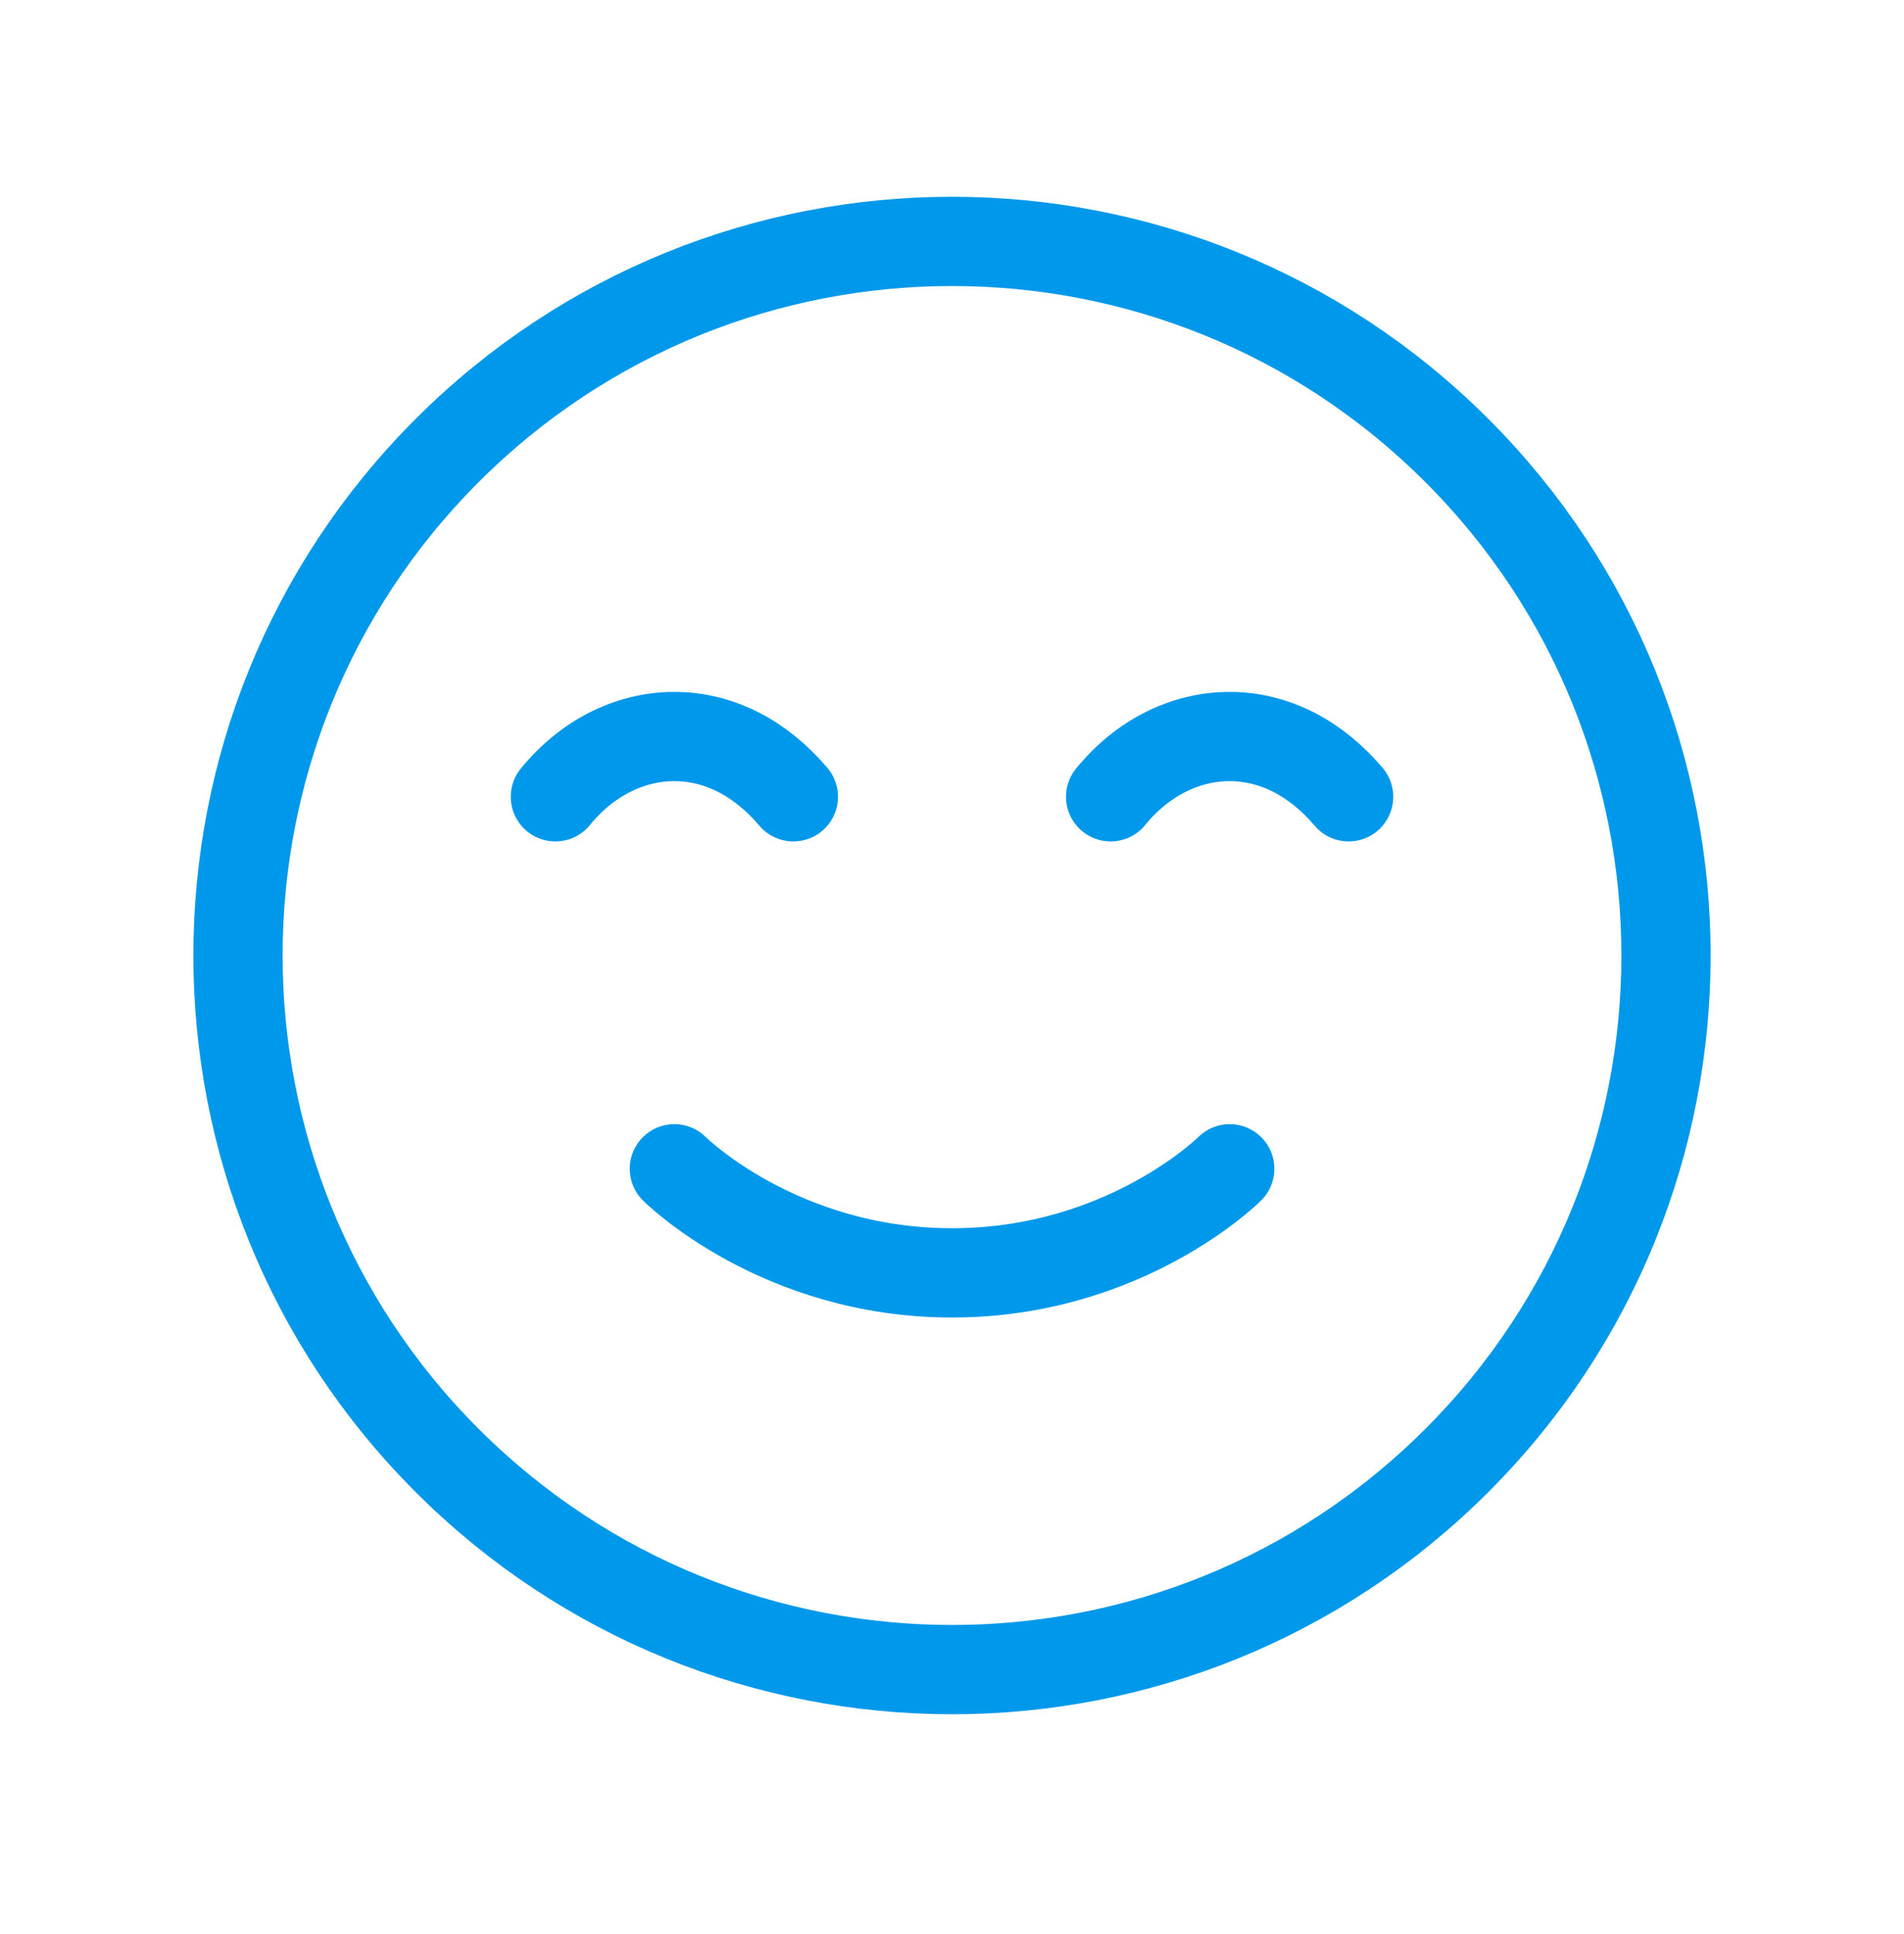
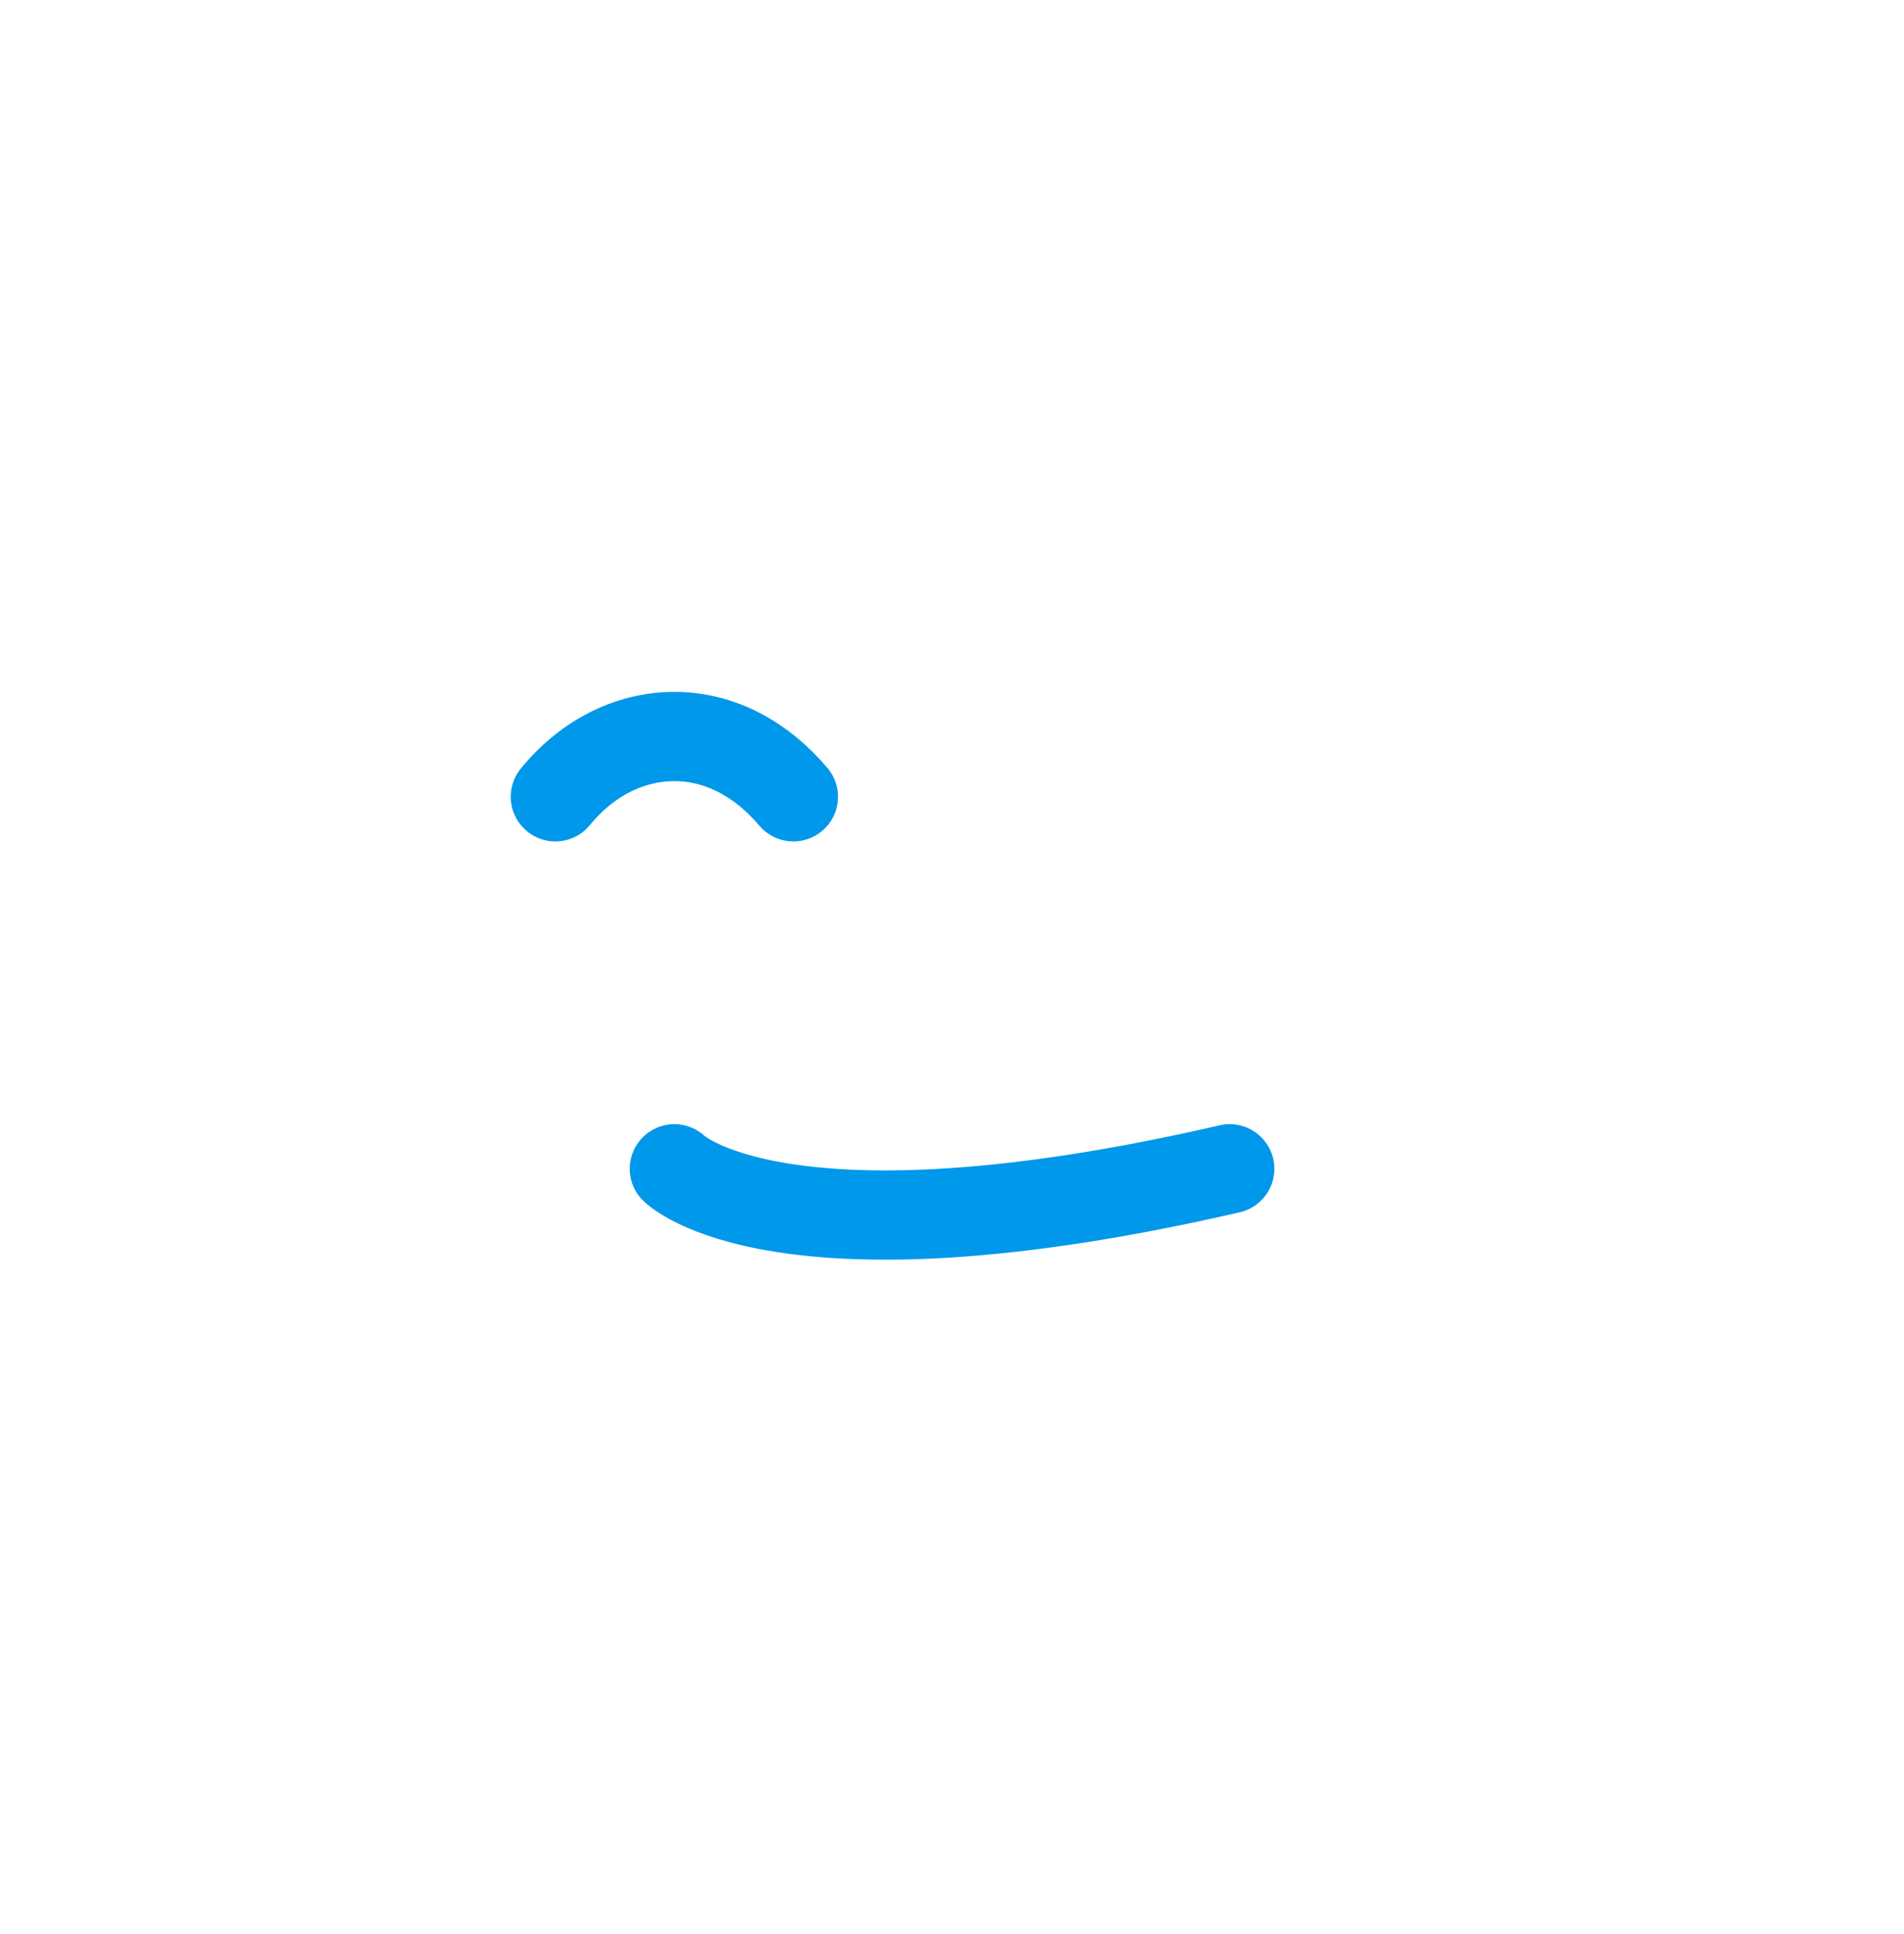
<svg xmlns="http://www.w3.org/2000/svg" width="64" height="65" viewBox="0 0 64 65" fill="none">
  <path d="M18.668 26.779C19.721 25.486 21.161 24.753 22.668 24.753C24.175 24.753 25.575 25.486 26.668 26.779" stroke="#0098EA" stroke-width="3" stroke-linecap="round" stroke-linejoin="round" />
-   <path d="M37.332 26.779C38.385 25.486 39.825 24.753 41.332 24.753C42.839 24.753 44.239 25.486 45.332 26.779" stroke="#0098EA" stroke-width="3" stroke-linecap="round" stroke-linejoin="round" />
-   <path d="M48.971 15.142C58.343 24.515 58.343 39.711 48.971 49.083C39.598 58.456 24.402 58.456 15.029 49.083C5.657 39.711 5.657 24.515 15.029 15.142C24.402 5.77 39.598 5.77 48.971 15.142" stroke="#0098EA" stroke-width="3" stroke-linecap="round" stroke-linejoin="round" />
-   <path d="M41.335 39.281C41.335 39.281 37.833 42.779 32.001 42.779C26.167 42.779 22.668 39.281 22.668 39.281" stroke="#0098EA" stroke-width="3" stroke-linecap="round" stroke-linejoin="round" />
+   <path d="M41.335 39.281C26.167 42.779 22.668 39.281 22.668 39.281" stroke="#0098EA" stroke-width="3" stroke-linecap="round" stroke-linejoin="round" />
</svg>